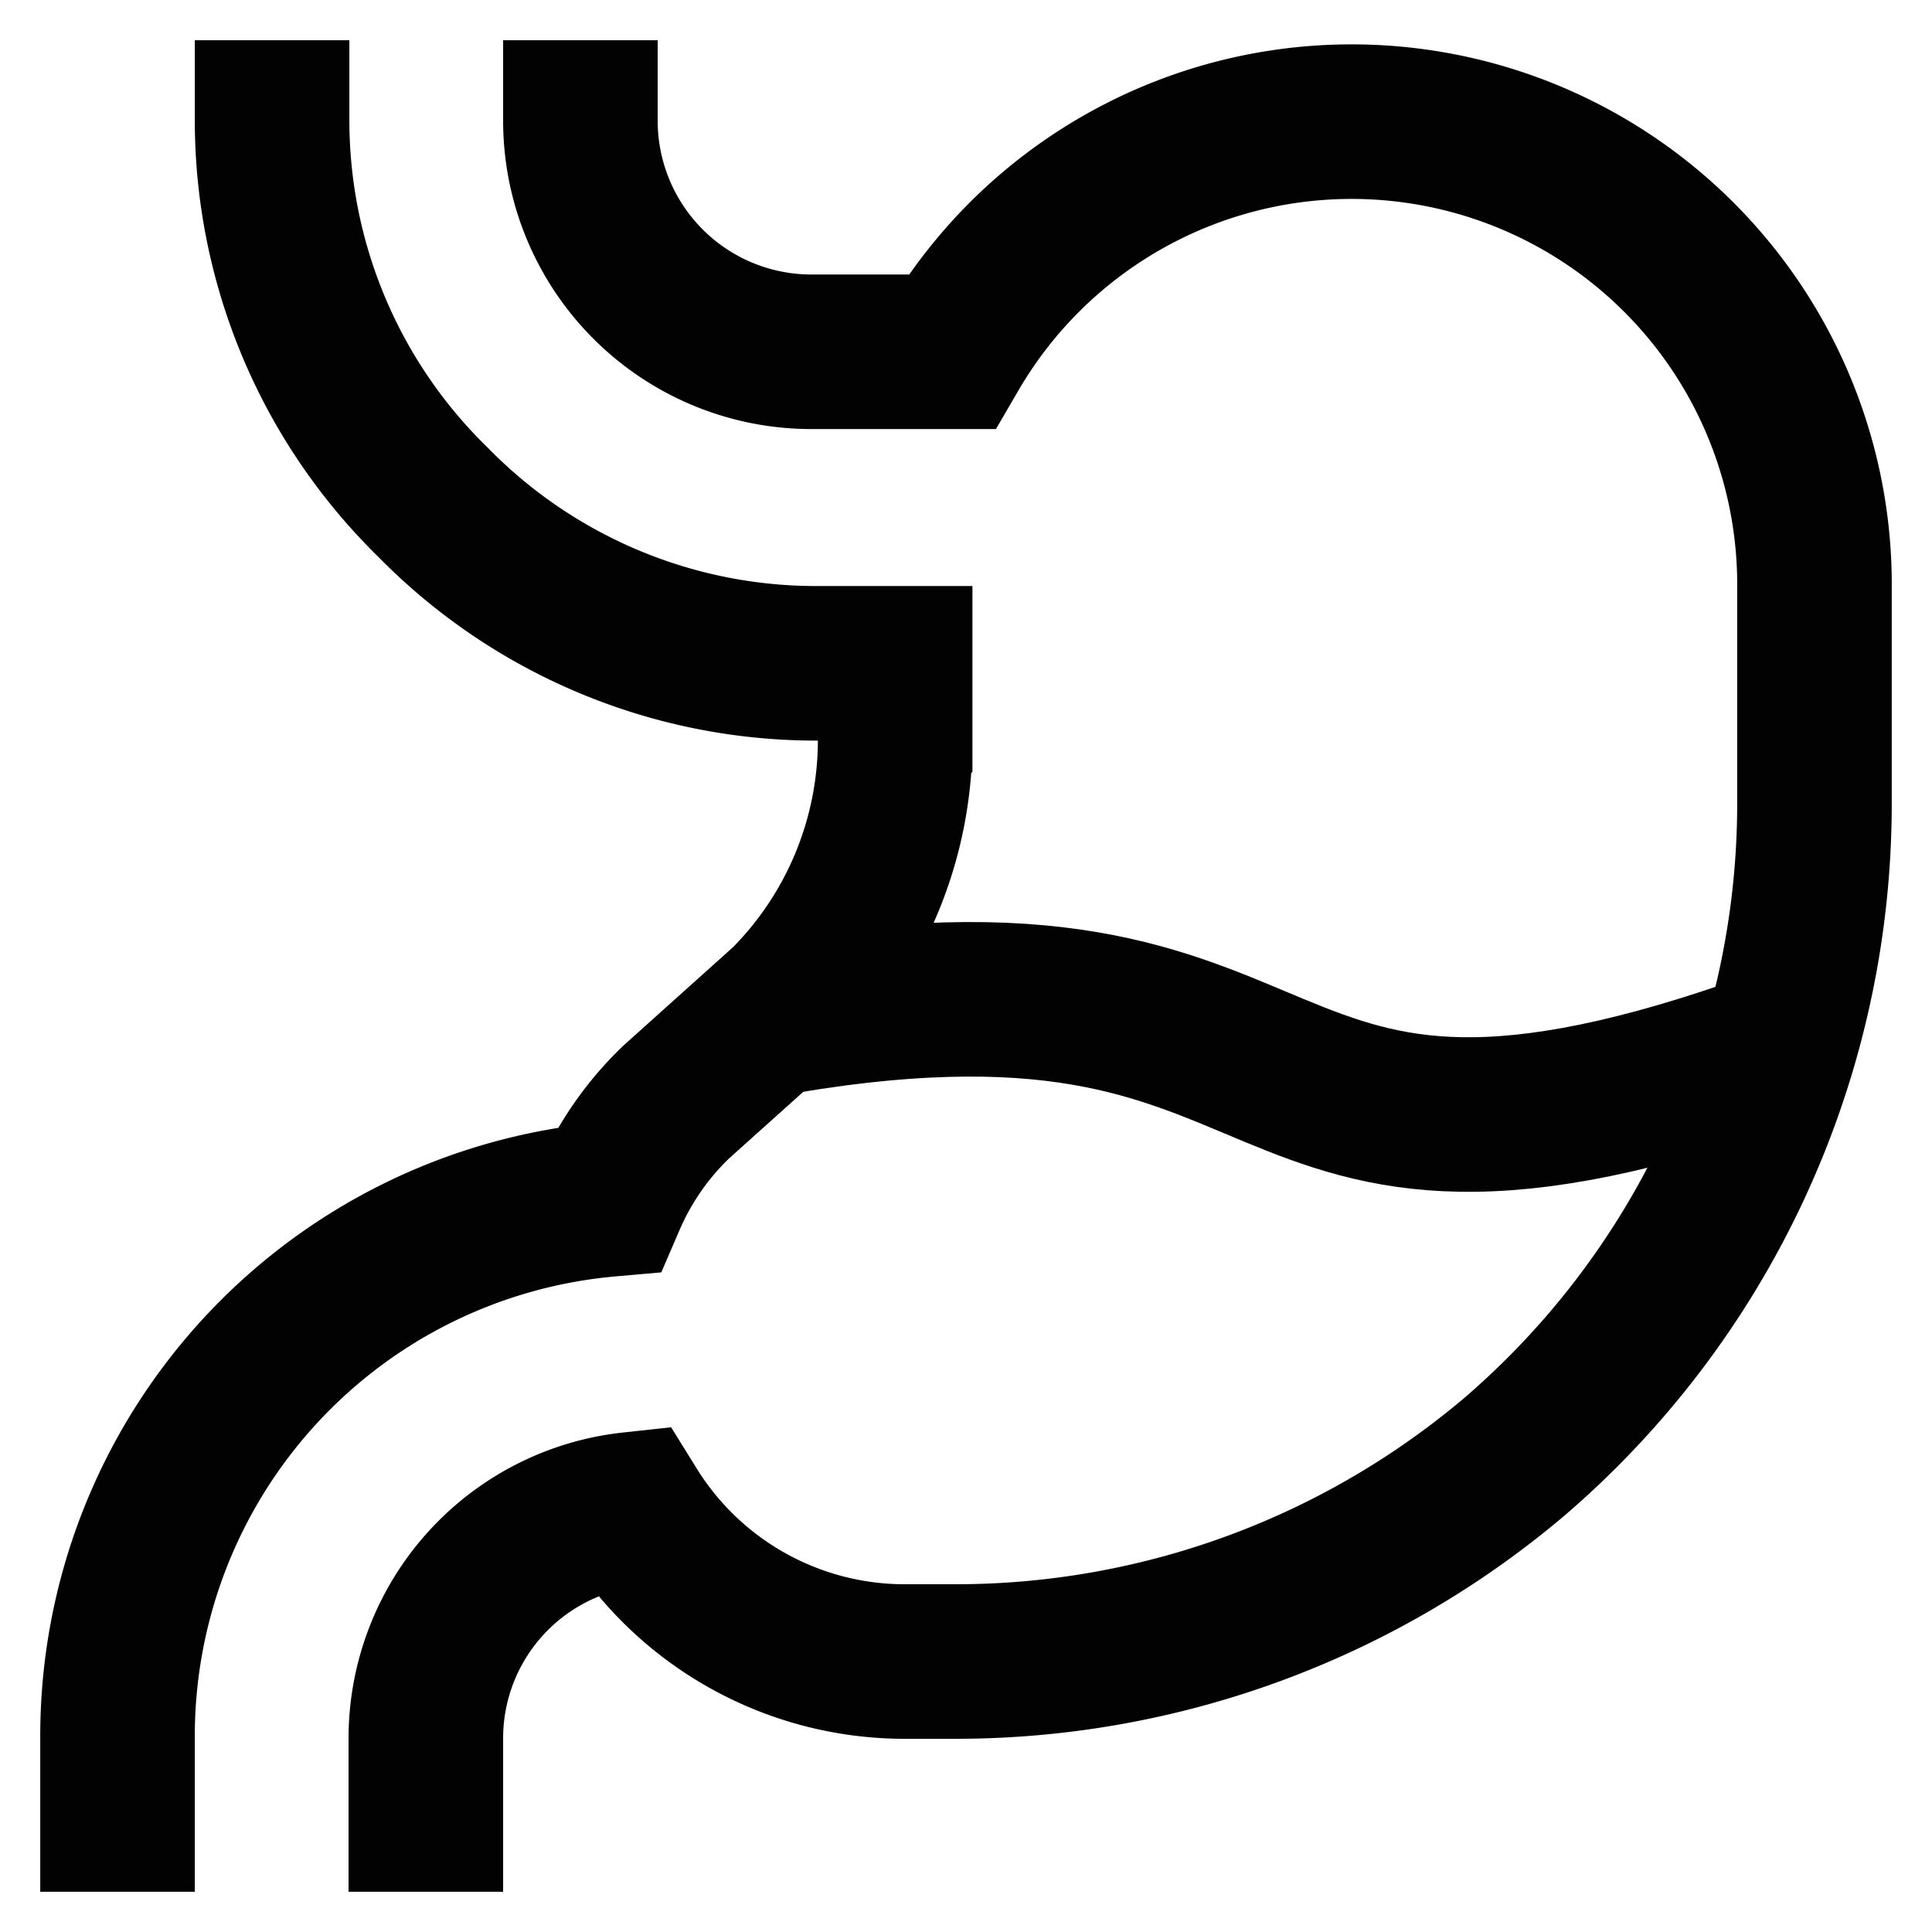
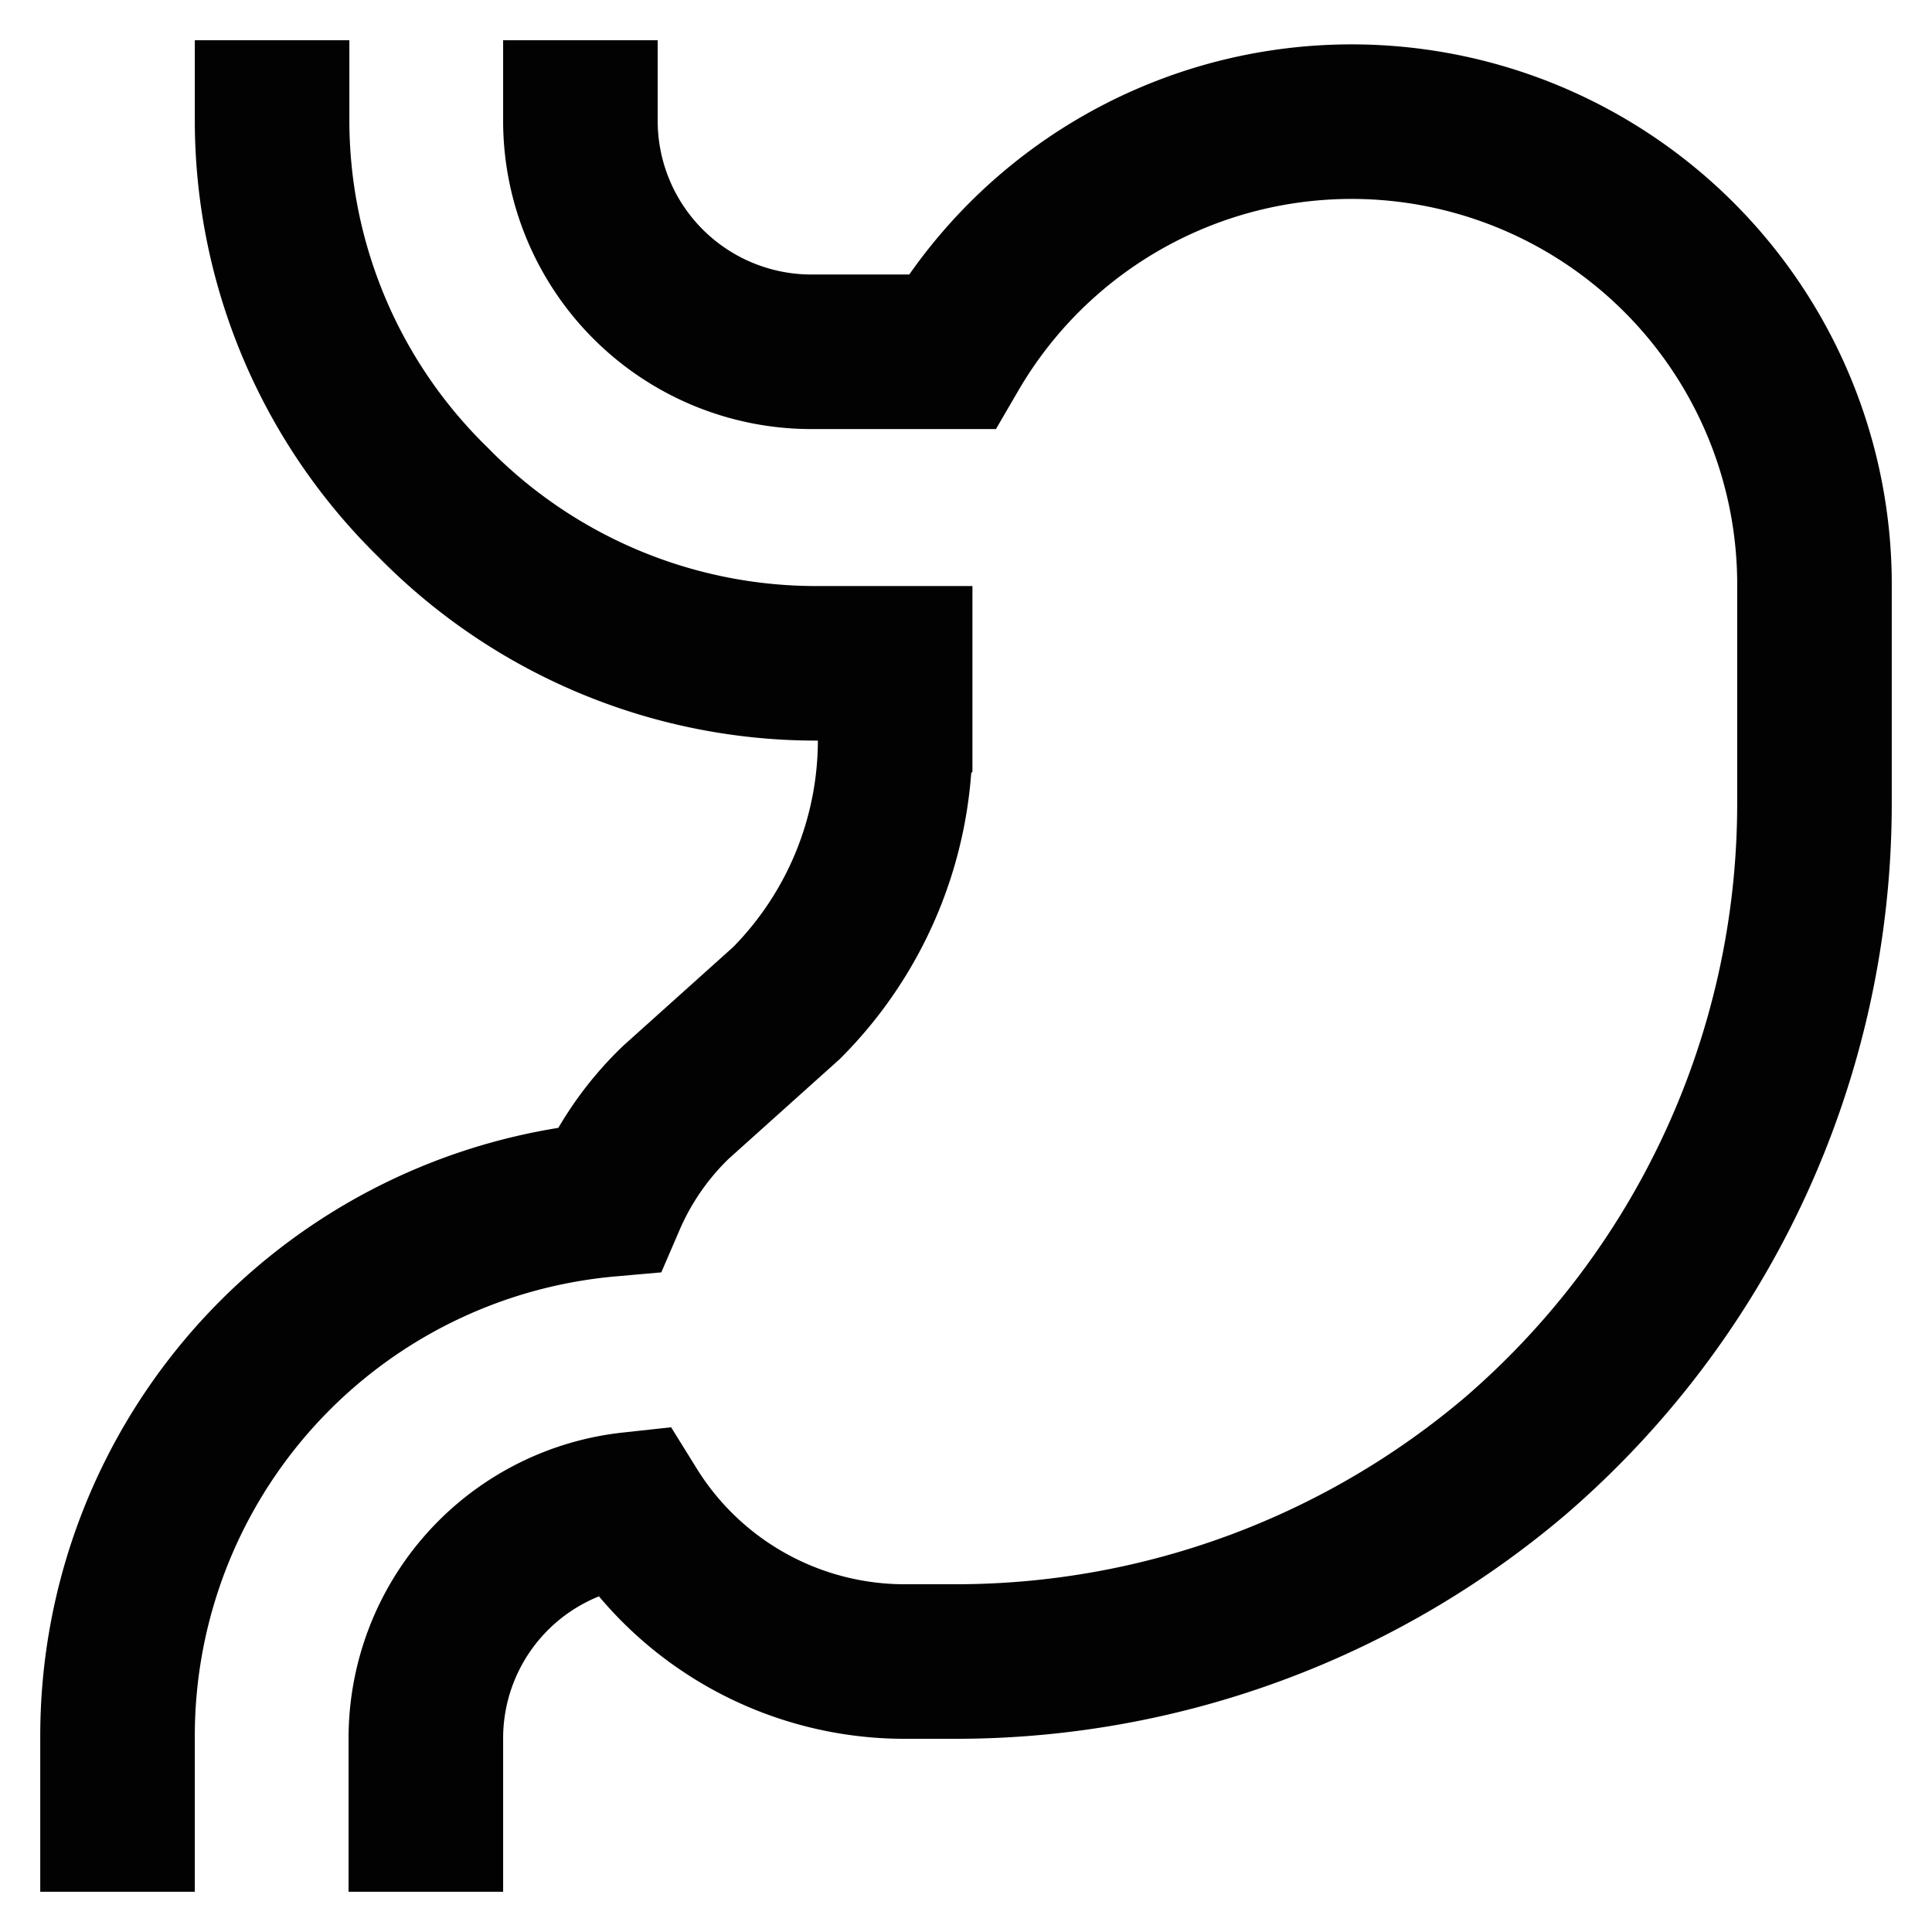
<svg xmlns="http://www.w3.org/2000/svg" width="64px" height="64px" viewBox="0 0 24 24" fill="#000000">
  <g id="SVGRepo_bgCarrier" stroke-width="0" />
  <g id="SVGRepo_tracerCarrier" stroke-linecap="round" stroke-linejoin="round" />
  <g id="SVGRepo_iconCarrier">
    <defs>
      <style>.cls-1{fill:none;stroke:#020202;stroke-miterlimit:10;stroke-width:1.92px;}</style>
    </defs>
    <g id="stomach">
      <path class="cls-1" d="M3.38.5v1a6.63,6.63,0,0,0,2,4.74,6.66,6.66,0,0,0,4.74,2h1v.95a4.63,4.63,0,0,1-1.35,3.27L8.4,13.69a3.71,3.71,0,0,0-.84,1.21h0a6.69,6.69,0,0,0-6.1,6.67V23.5" />
      <path class="cls-1" d="M7.21.5v1a2.87,2.87,0,0,0,2.87,2.87h1.74A5.75,5.75,0,0,1,22.54,7.21V10a10.7,10.7,0,0,1-3.72,8.09,10.74,10.74,0,0,1-6.93,2.55h-.62a4,4,0,0,1-3.43-1.89,2.86,2.86,0,0,0-2.55,2.85V23.5" />
-       <path class="cls-1" d="M9.39,12.69C16.72,11.33,15,15.57,22.1,13" />
    </g>
  </g>
</svg>